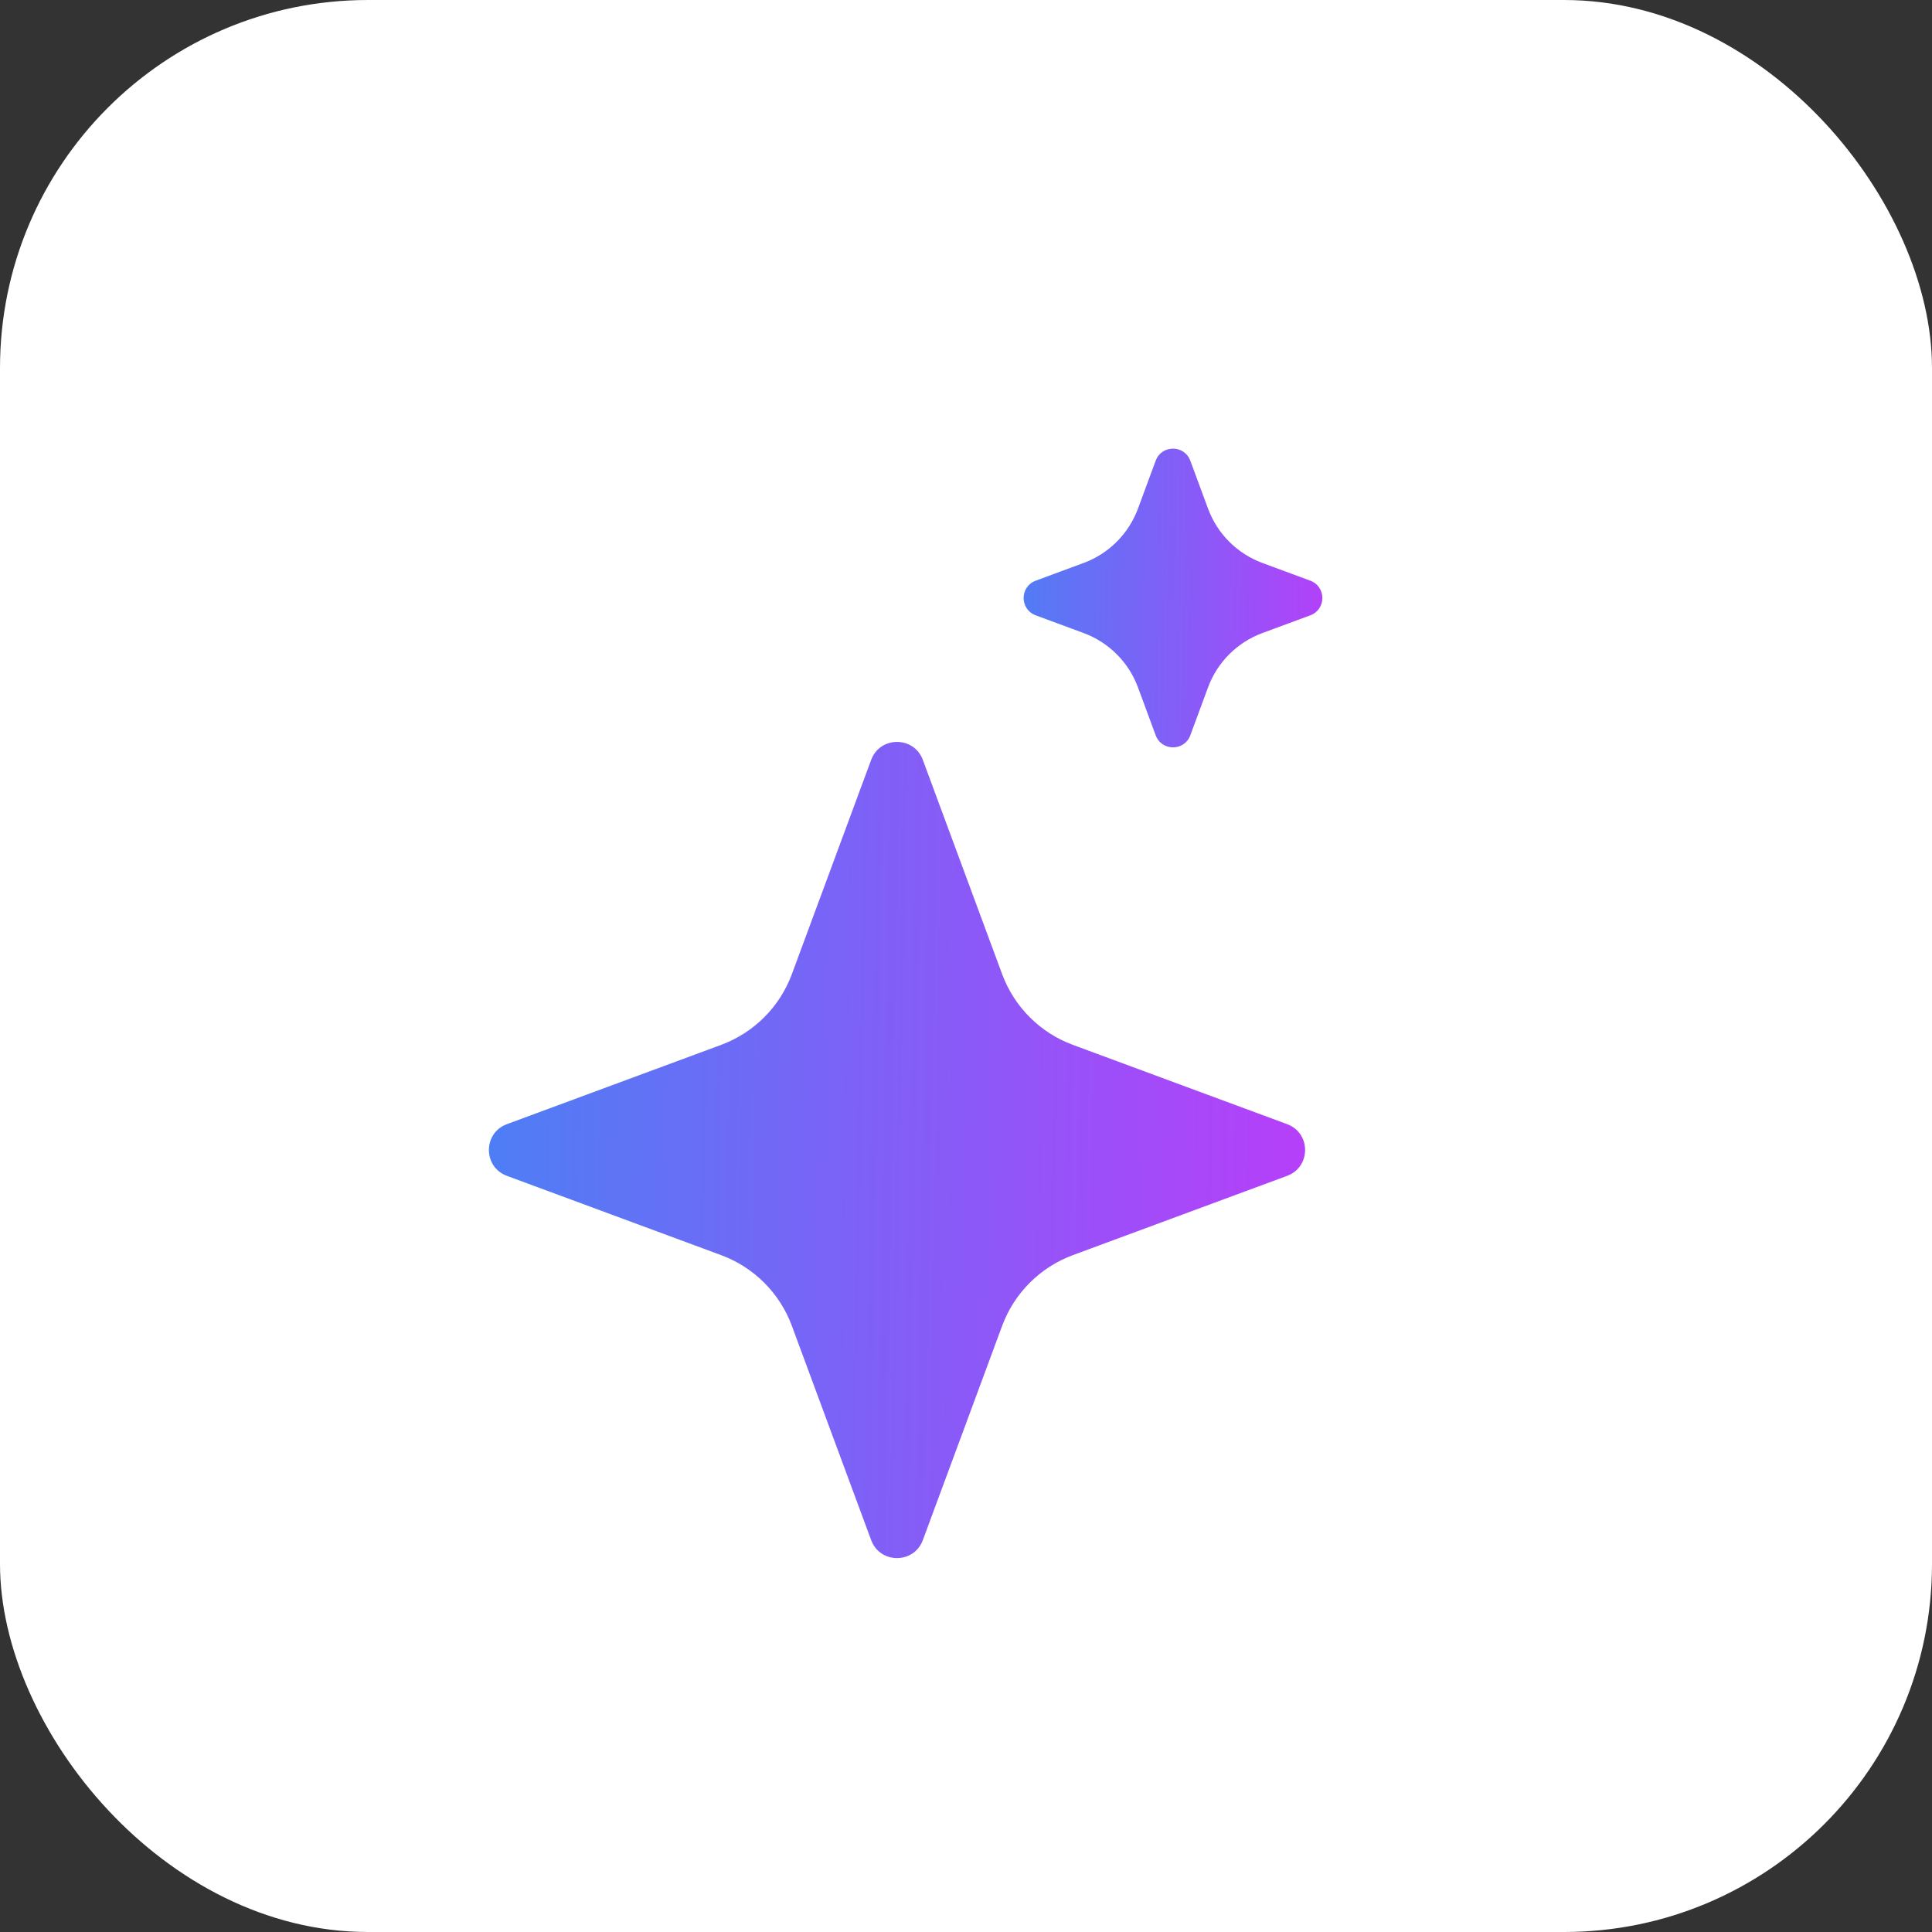
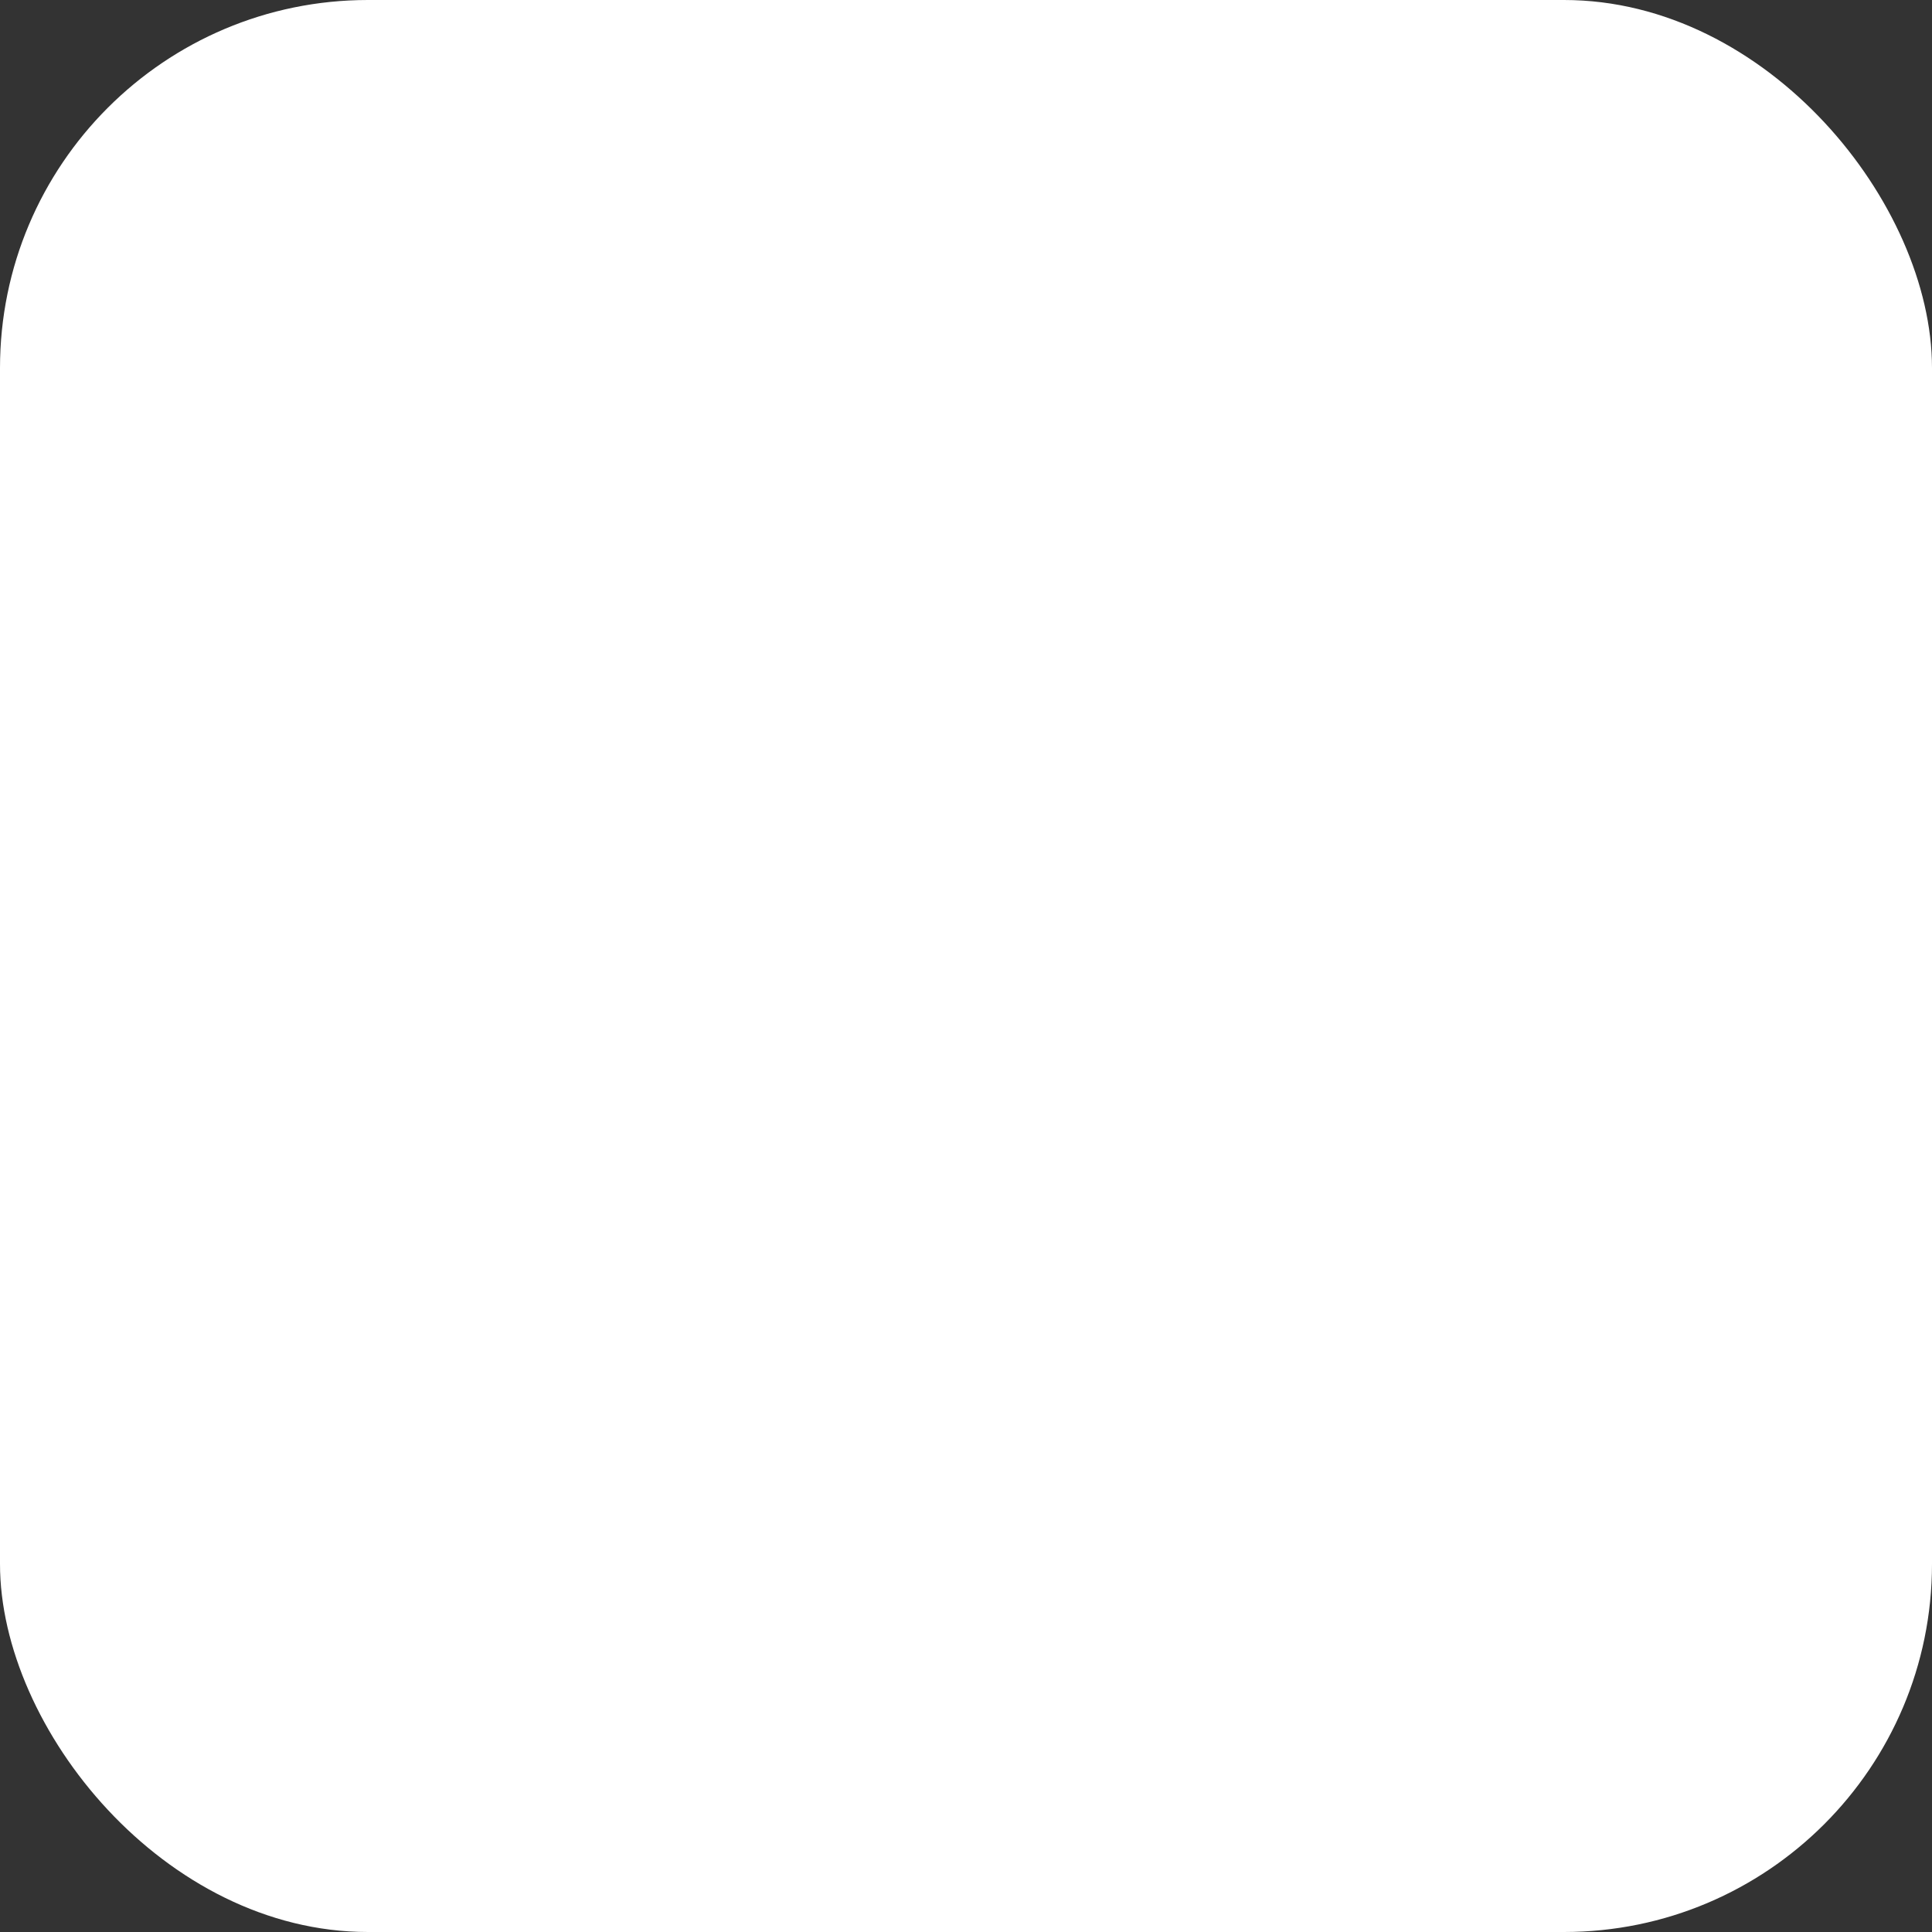
<svg xmlns="http://www.w3.org/2000/svg" width="21" height="21" viewBox="0 0 21 21" fill="none">
  <rect x="0" y="0" width="21" height="21" fill="#333333" stroke="none" />
  <rect width="21" height="21" rx="4" fill="white" />
-   <path d="M9.469 8.26C9.565 7.999 9.935 7.999 10.031 8.26L10.893 10.589C11.025 10.945 11.305 11.225 11.661 11.357L13.99 12.219C14.251 12.315 14.251 12.685 13.99 12.781L11.661 13.643C11.305 13.775 11.025 14.055 10.893 14.411L10.031 16.74C9.935 17.001 9.565 17.001 9.469 16.74L8.607 14.411C8.475 14.055 8.195 13.775 7.839 13.643L5.51 12.781C5.249 12.685 5.249 12.315 5.51 12.219L7.839 11.357C8.195 11.225 8.475 10.945 8.607 10.589L9.469 8.26Z" fill="url(#paint0_linear_3_1081)" />
-   <path d="M12.562 5.007C12.627 4.833 12.873 4.833 12.938 5.007L13.131 5.529C13.232 5.802 13.448 6.018 13.721 6.119L14.243 6.312C14.417 6.377 14.417 6.623 14.243 6.688L13.721 6.881C13.448 6.982 13.232 7.198 13.131 7.471L12.938 7.993C12.873 8.167 12.627 8.167 12.562 7.993L12.369 7.471C12.268 7.198 12.052 6.982 11.779 6.881L11.257 6.688C11.083 6.623 11.083 6.377 11.257 6.312L11.779 6.119C12.052 6.018 12.268 5.802 12.369 5.529L12.562 5.007Z" fill="url(#paint1_linear_3_1081)" />
  <defs>
    <linearGradient id="paint0_linear_3_1081" x1="14.75" y1="12.5" x2="4.315" y2="12.307" gradientUnits="userSpaceOnUse">
      <stop stop-color="#BD3BFA" />
      <stop offset="1" stop-color="#4285F4" />
    </linearGradient>
    <linearGradient id="paint1_linear_3_1081" x1="14.75" y1="6.5" x2="10.576" y2="6.423" gradientUnits="userSpaceOnUse">
      <stop stop-color="#BD3BFA" />
      <stop offset="1" stop-color="#4285F4" />
    </linearGradient>
  </defs>
</svg>